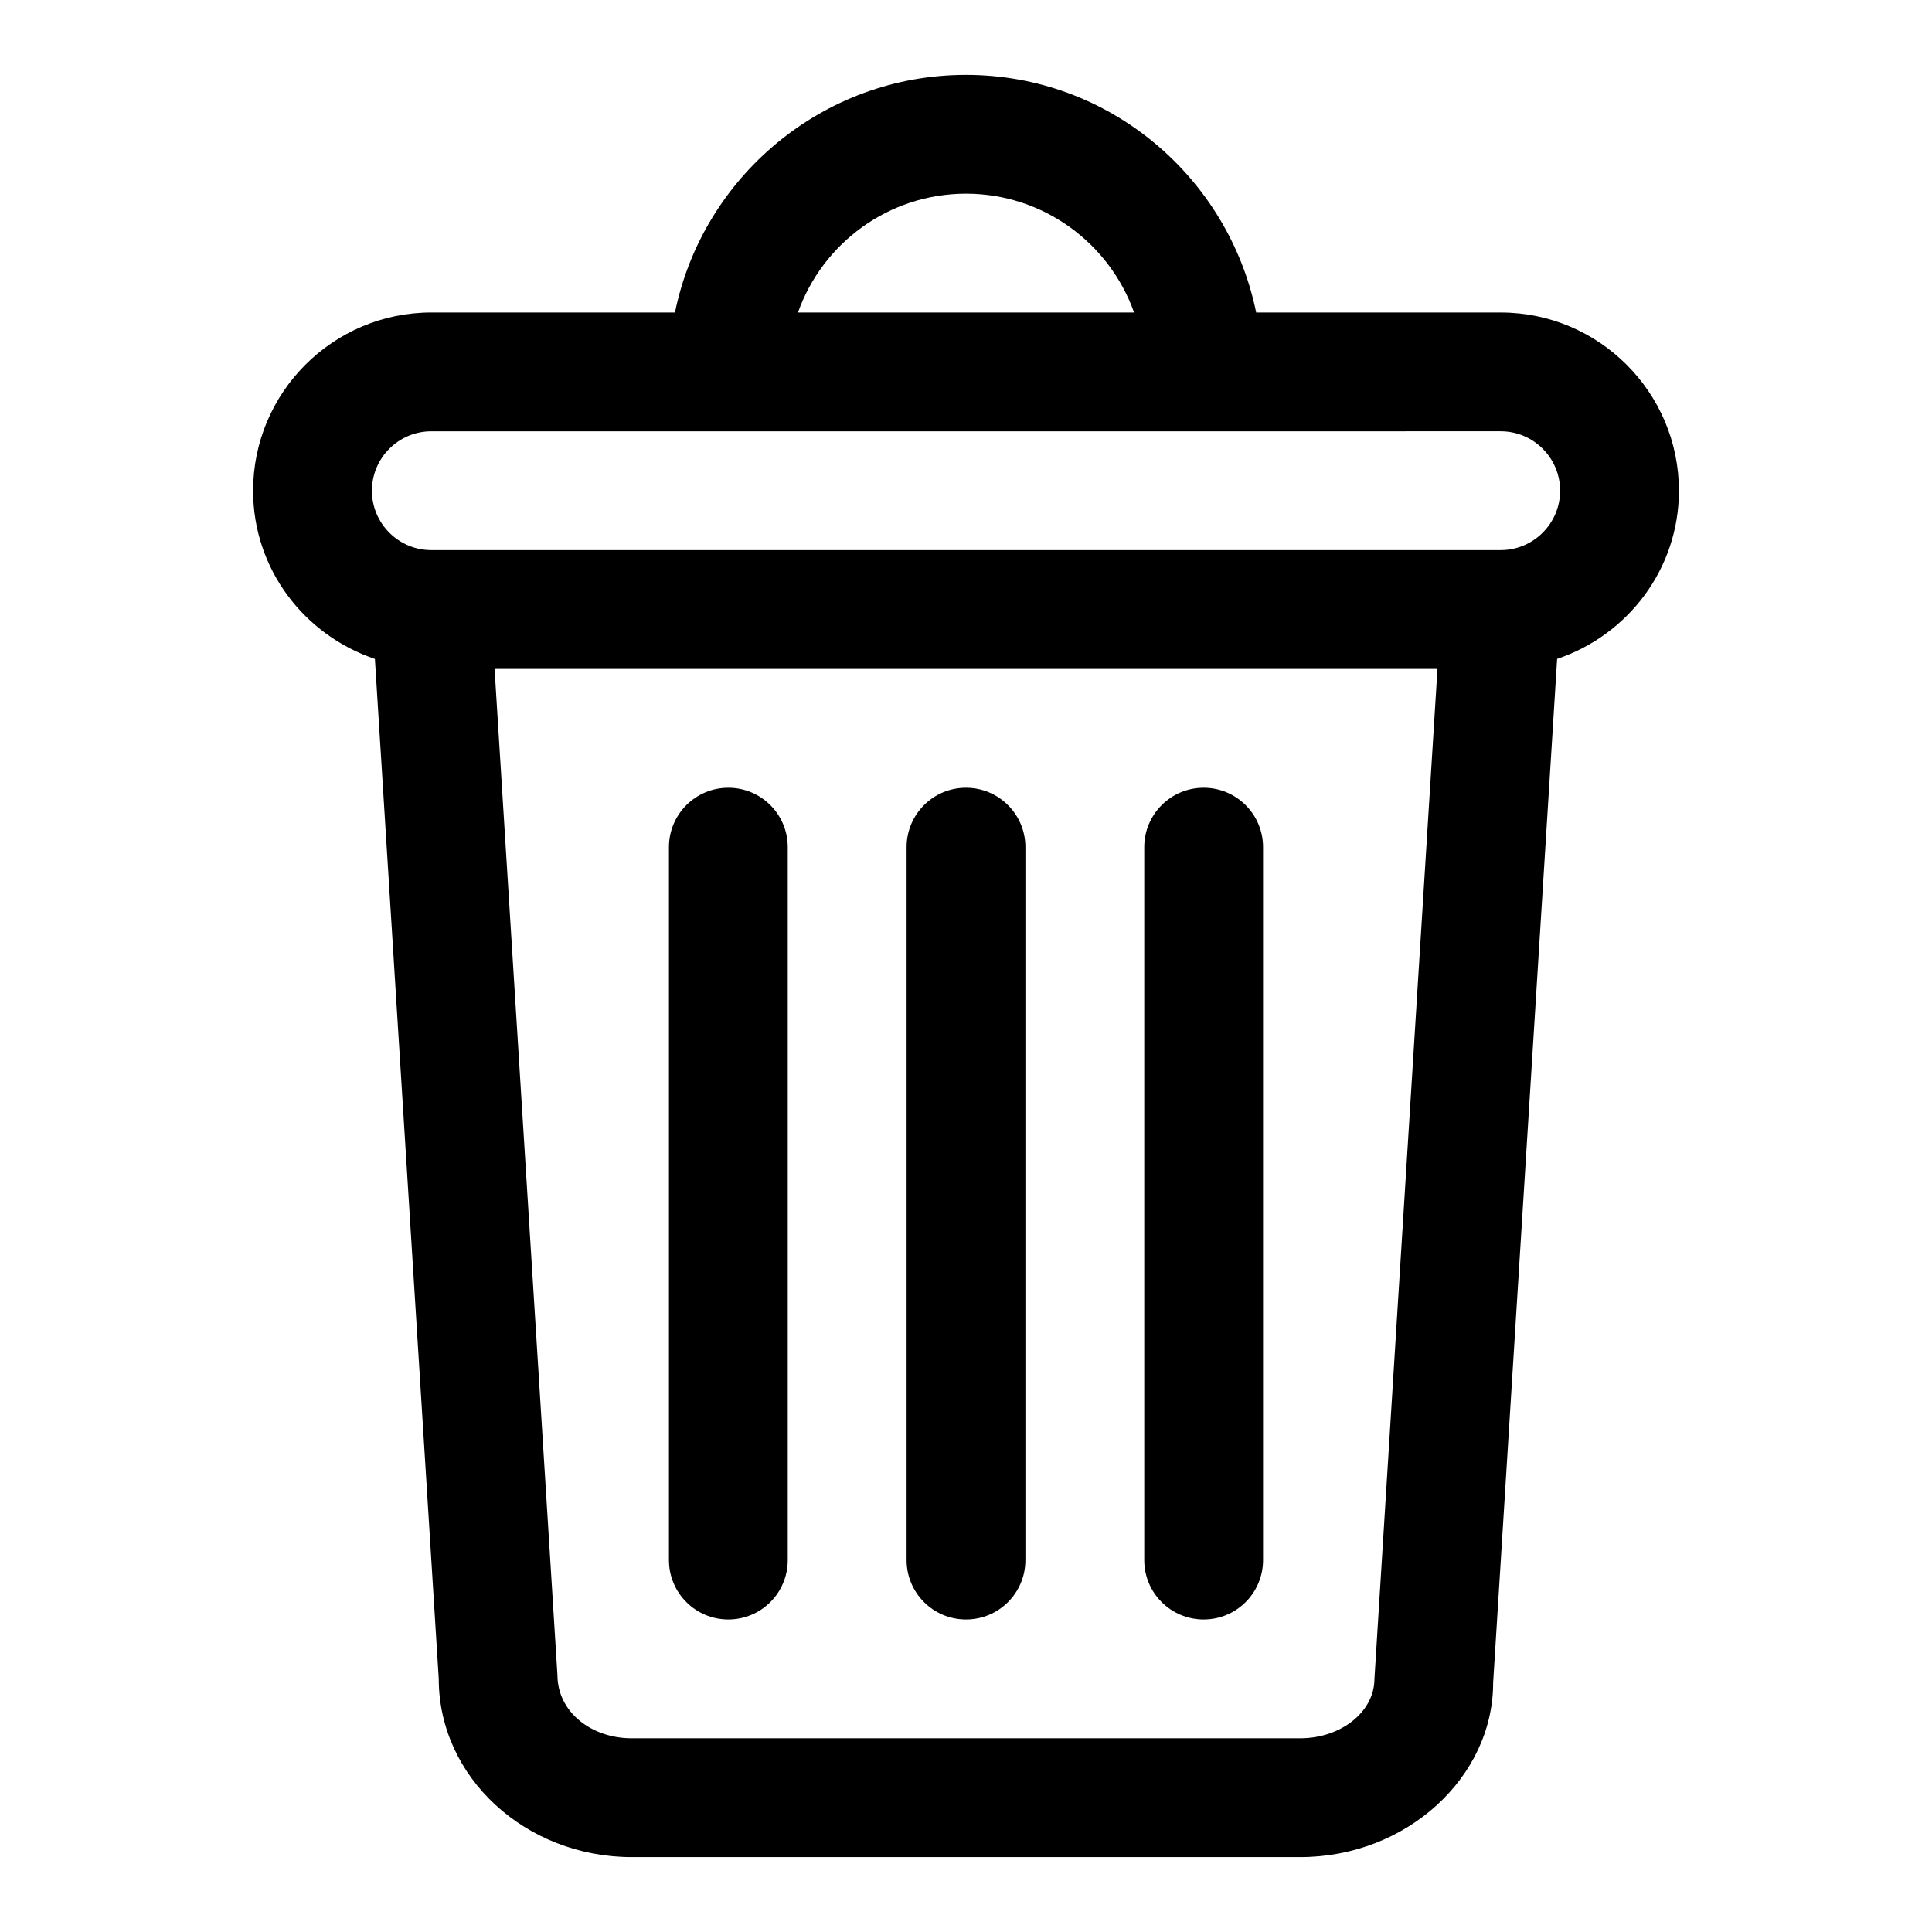
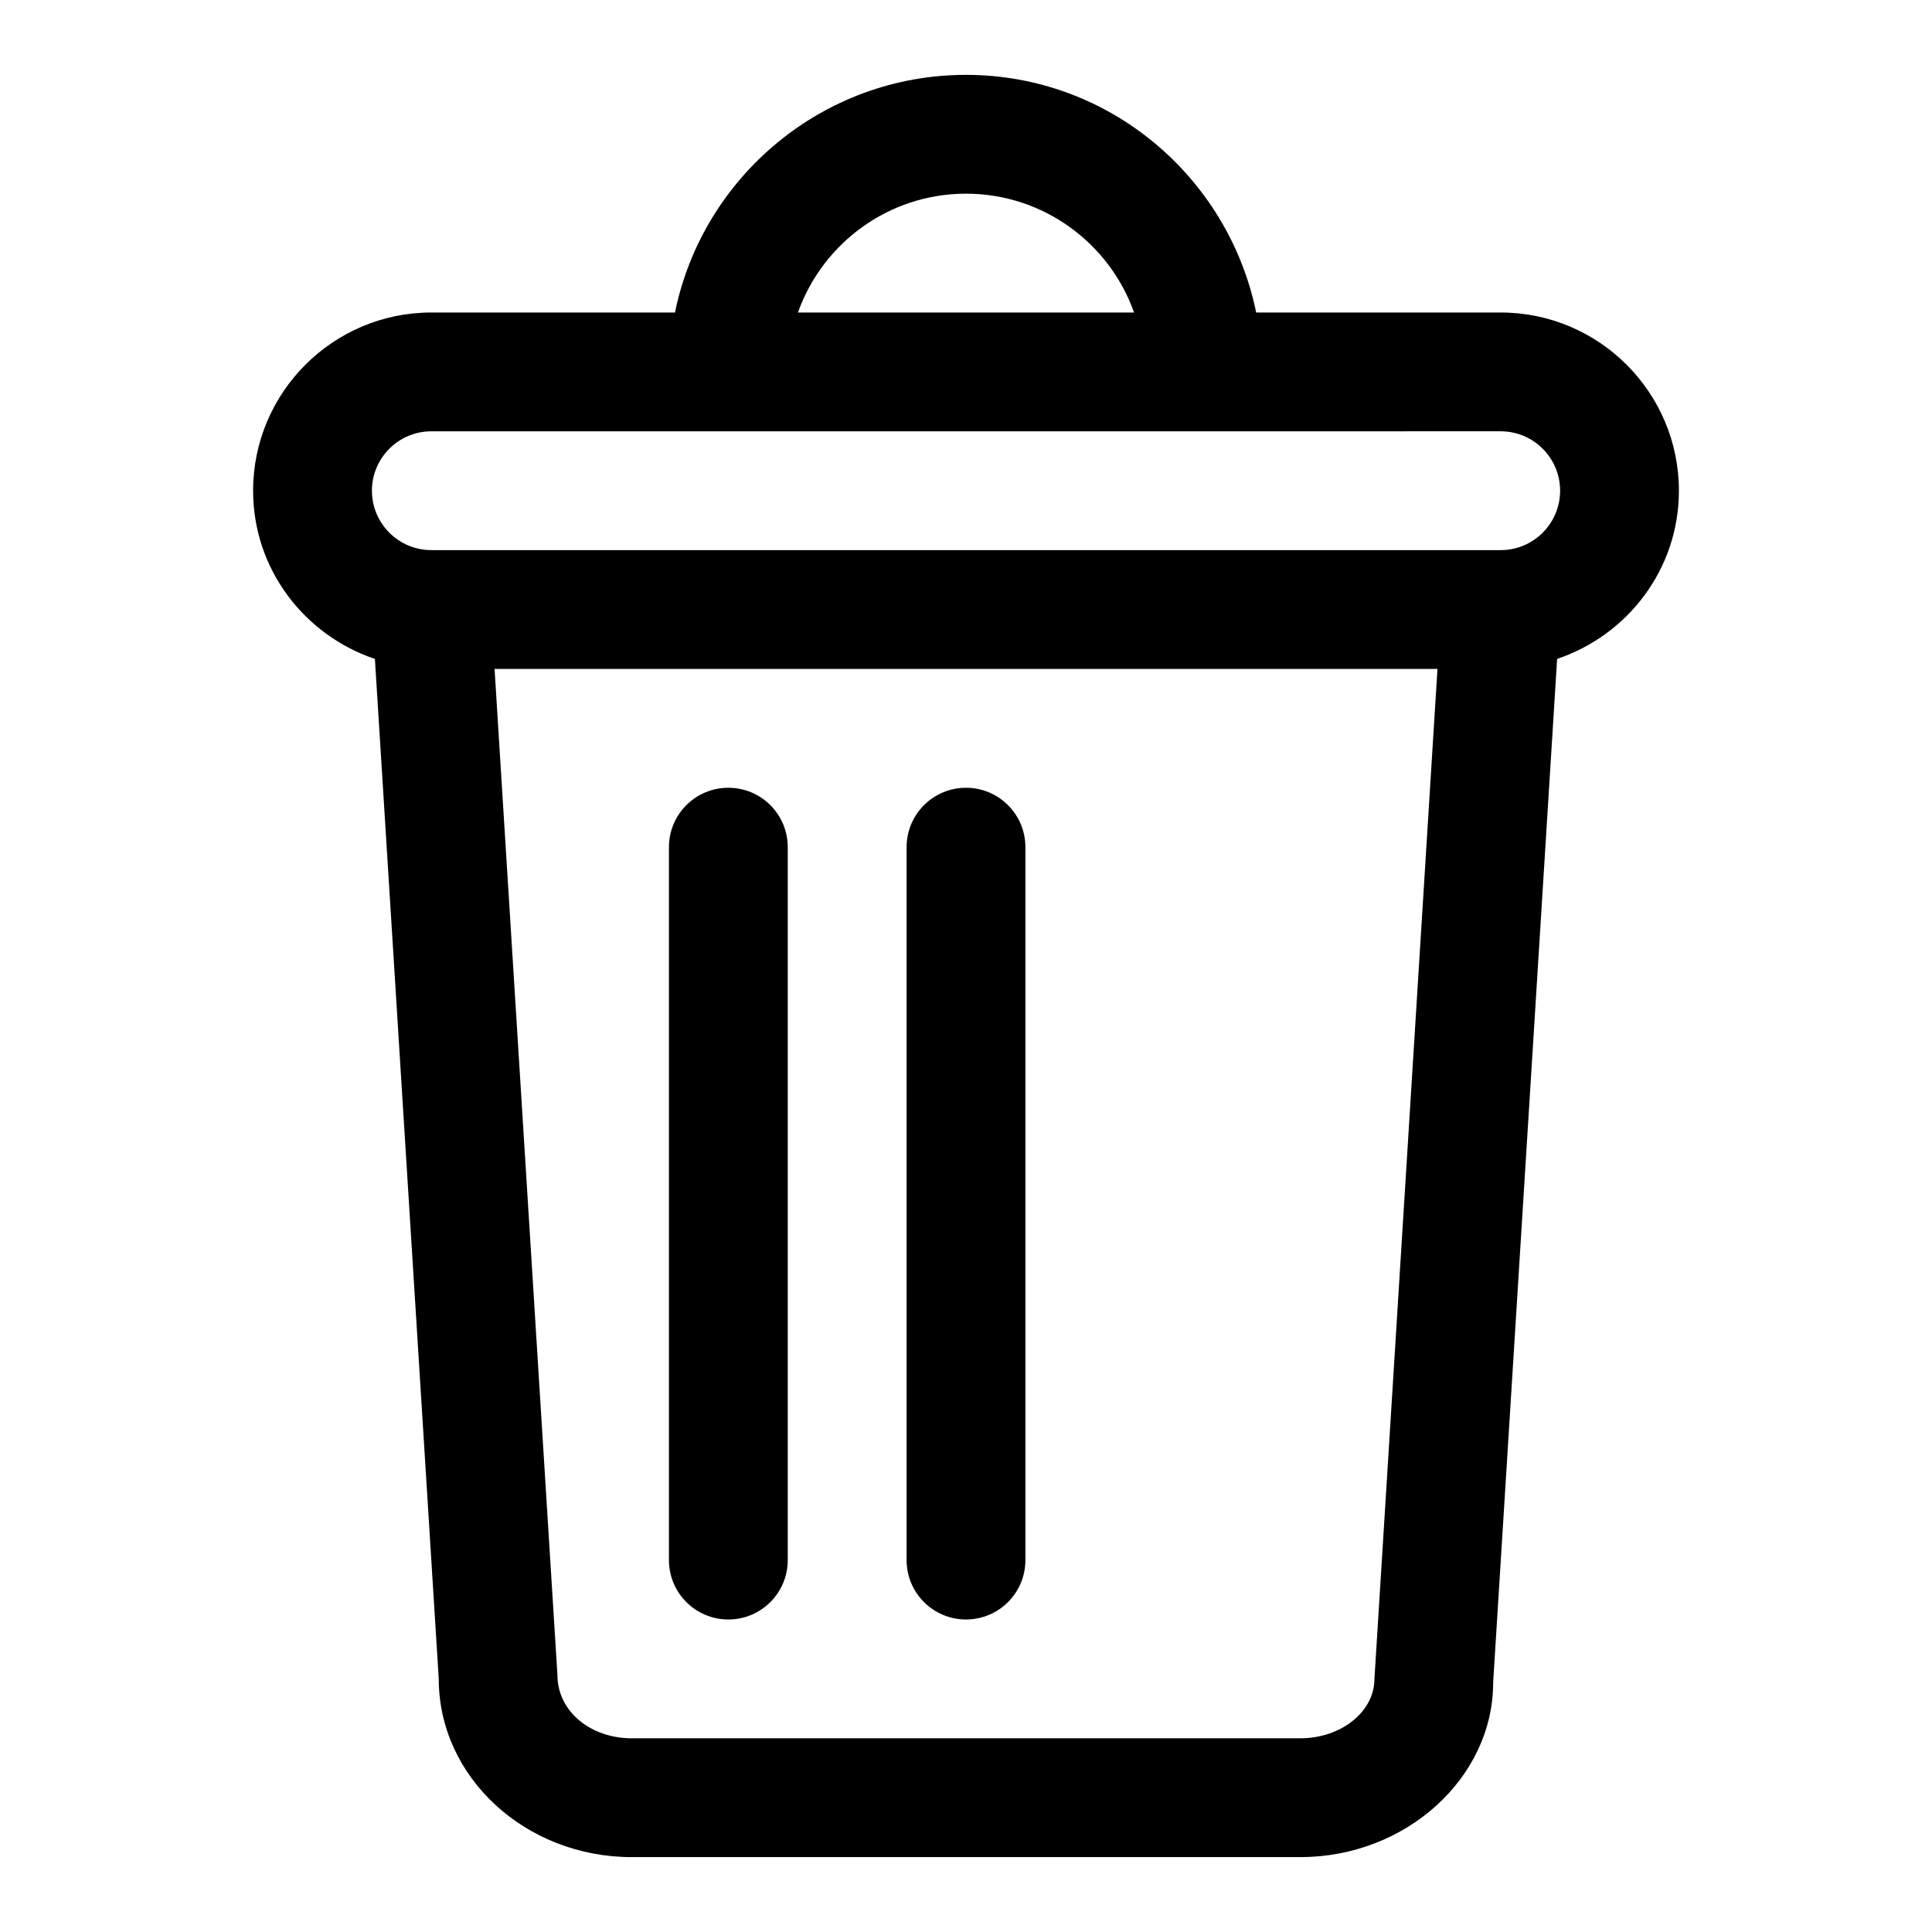
<svg xmlns="http://www.w3.org/2000/svg" fill="#000000" width="800px" height="800px" version="1.1" viewBox="144 144 512 512">
  <g>
    <path d="m588.93 274.05c0-26.047-21.188-47.23-47.23-47.23h-64.801c-7.348-35.855-38.91-62.98-76.895-62.98-38.012 0-69.812 27.09-77.129 62.977h-64.57c-26.043 0-47.23 21.188-47.23 47.234 0 20.789 13.586 38.277 32.277 44.574l16.922 270.3c0 26.047 22.953 47.23 51.168 47.23h177.12c28.215 0 51.168-21.188 51.137-46.25l16.957-271.29c18.688-6.289 32.273-23.785 32.273-44.57zm-188.93-78.723c20.527 0 38.039 13.16 44.535 31.488h-89.066c6.492-18.324 24.004-31.488 44.531-31.488zm108.24 393.6c0 8.688-8.824 15.742-19.68 15.742h-177.12c-10.855 0-19.68-7.055-19.711-16.727l-16.664-266.66h249.88zm33.457-299.14h-283.39c-8.68 0-15.742-7.055-15.742-15.742s7.062-15.742 15.742-15.742h204.99l78.406-0.004c8.68 0 15.742 7.055 15.742 15.742 0 8.691-7.062 15.746-15.742 15.746z" />
    <path d="m400 573.18c8.695 0 15.742-7.043 15.742-15.742v-188.93c0-8.703-7.051-15.742-15.742-15.742-8.695 0-15.742 7.043-15.742 15.742v188.93c-0.004 8.699 7.047 15.742 15.742 15.742z" />
-     <path d="m462.98 573.18c8.695 0 15.742-7.043 15.742-15.742v-188.93c0-8.703-7.051-15.742-15.742-15.742-8.695 0-15.742 7.043-15.742 15.742v188.93c-0.004 8.699 7.047 15.742 15.742 15.742z" />
    <path d="m337.02 573.18c8.695 0 15.742-7.043 15.742-15.742v-188.93c0-8.703-7.051-15.742-15.742-15.742-8.695 0-15.742 7.043-15.742 15.742v188.93c-0.004 8.699 7.047 15.742 15.742 15.742z" />
  </g>
</svg>